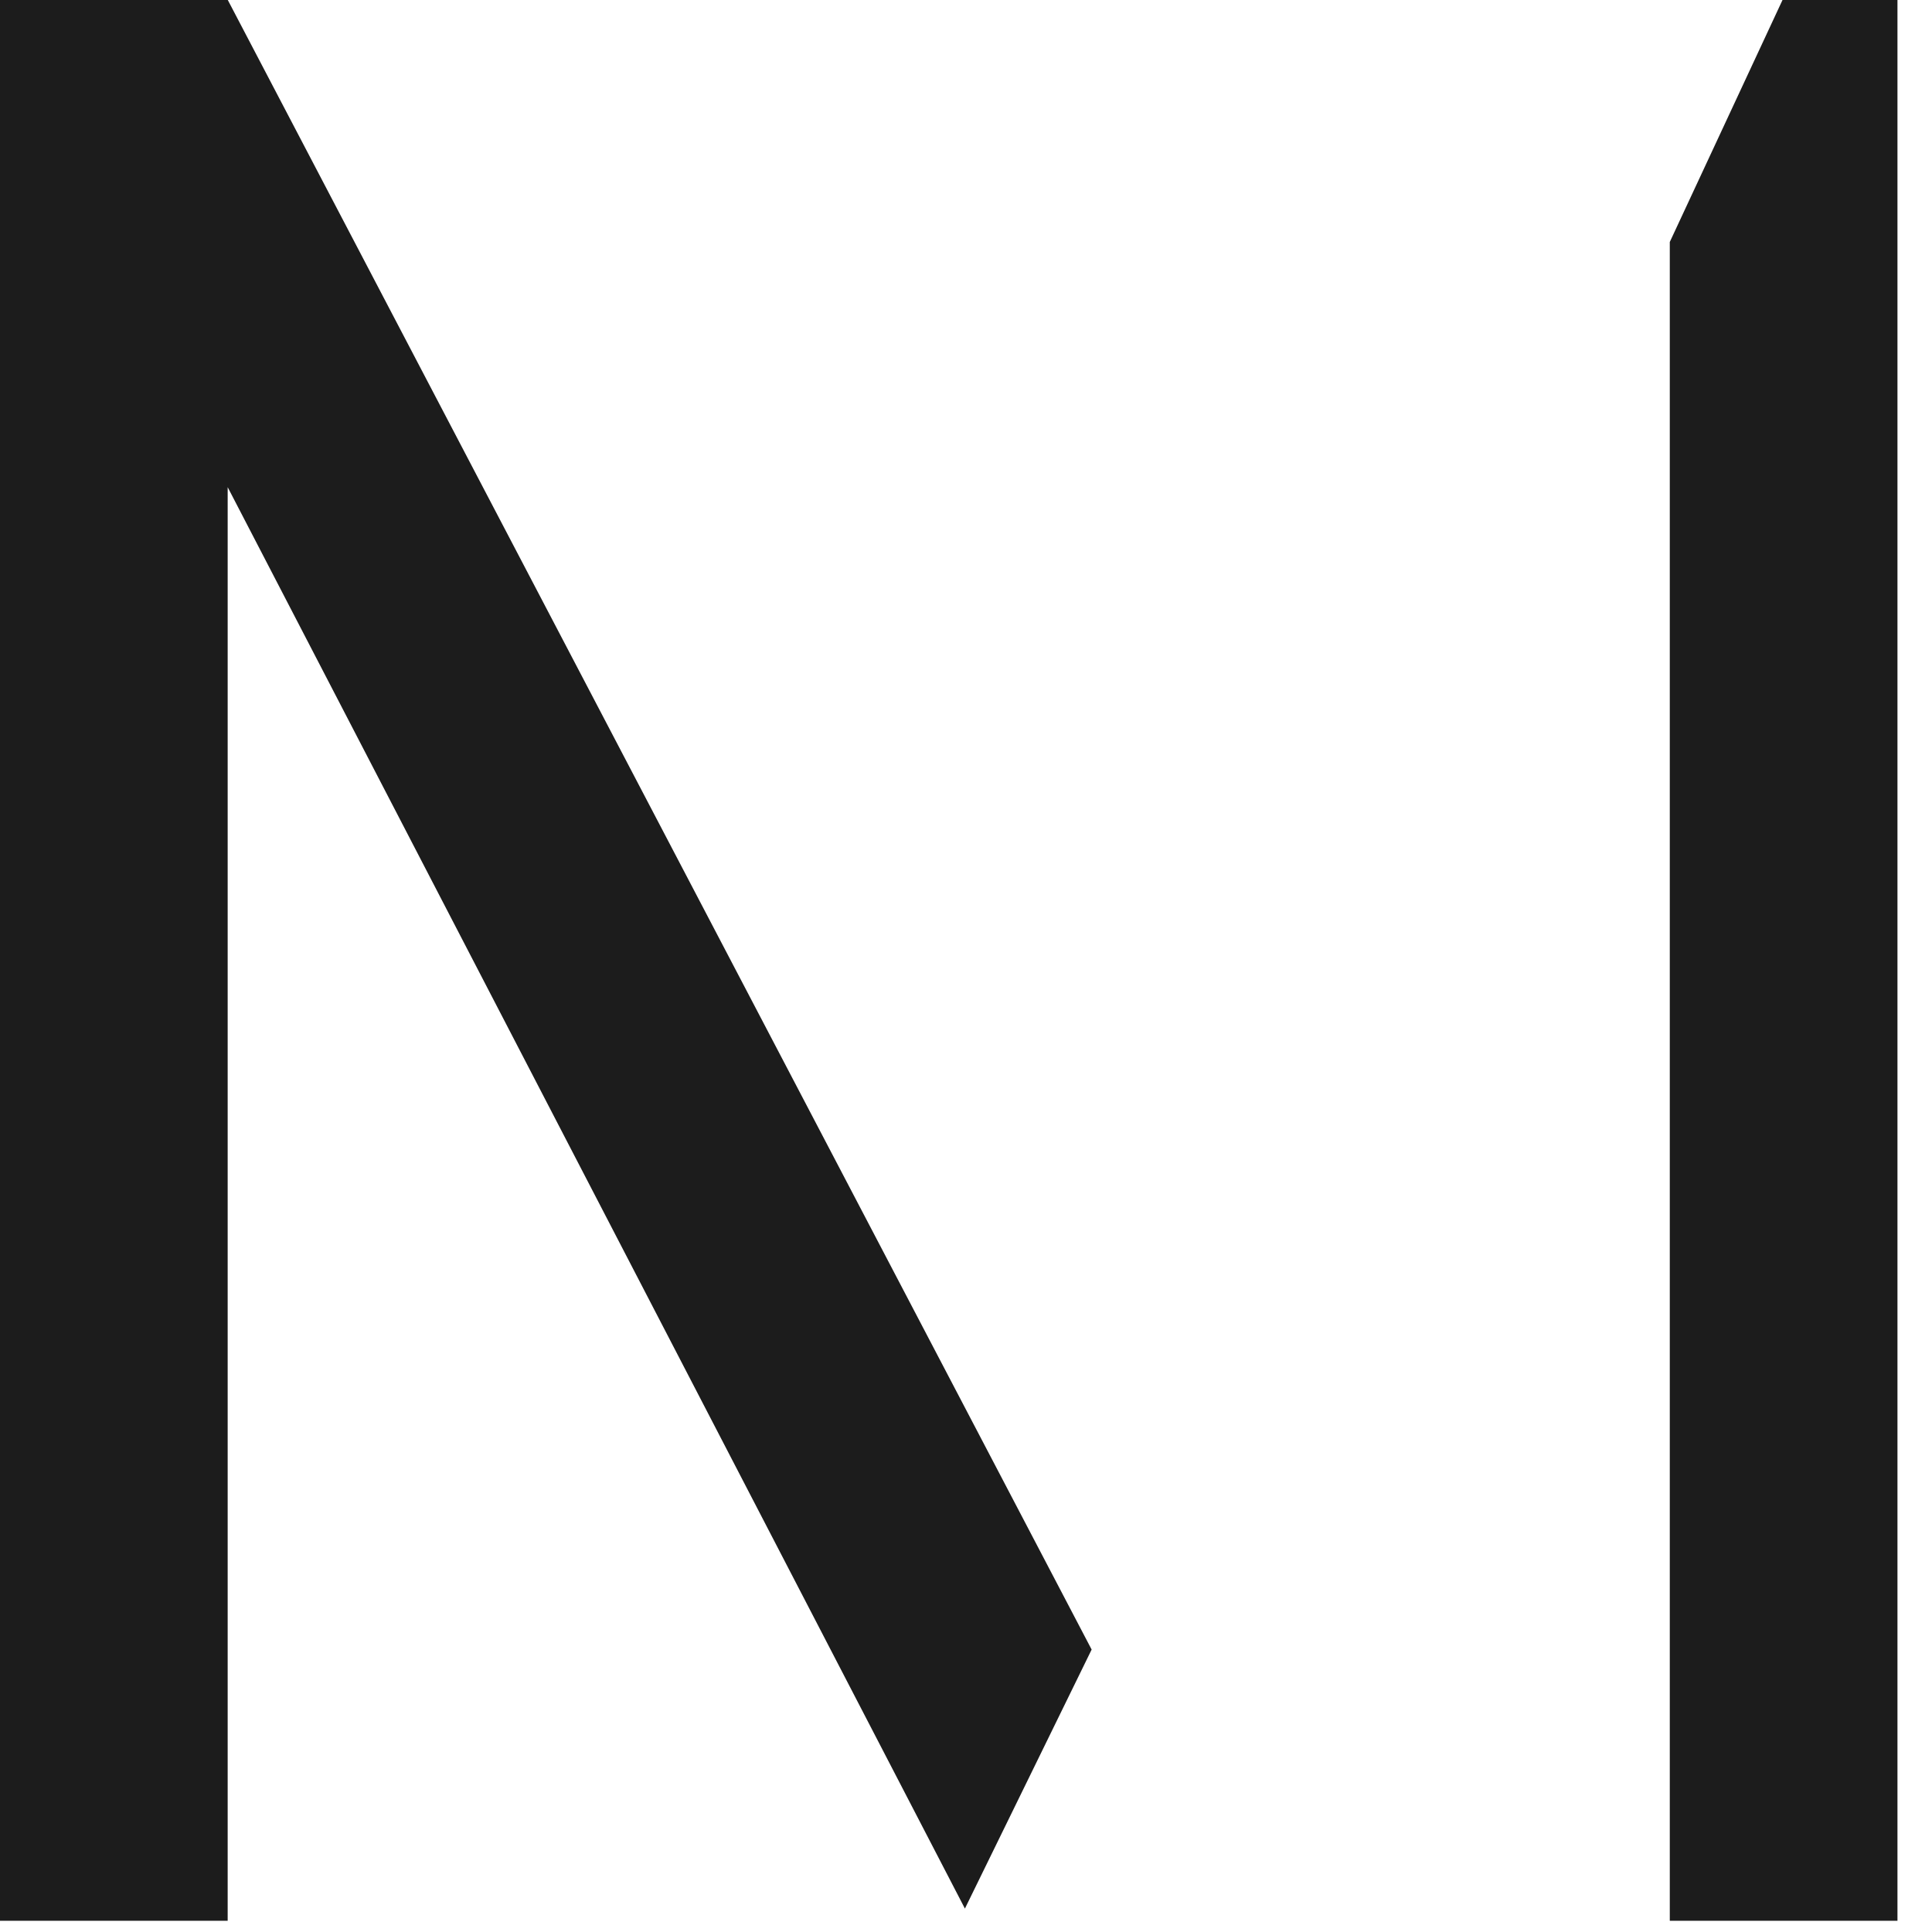
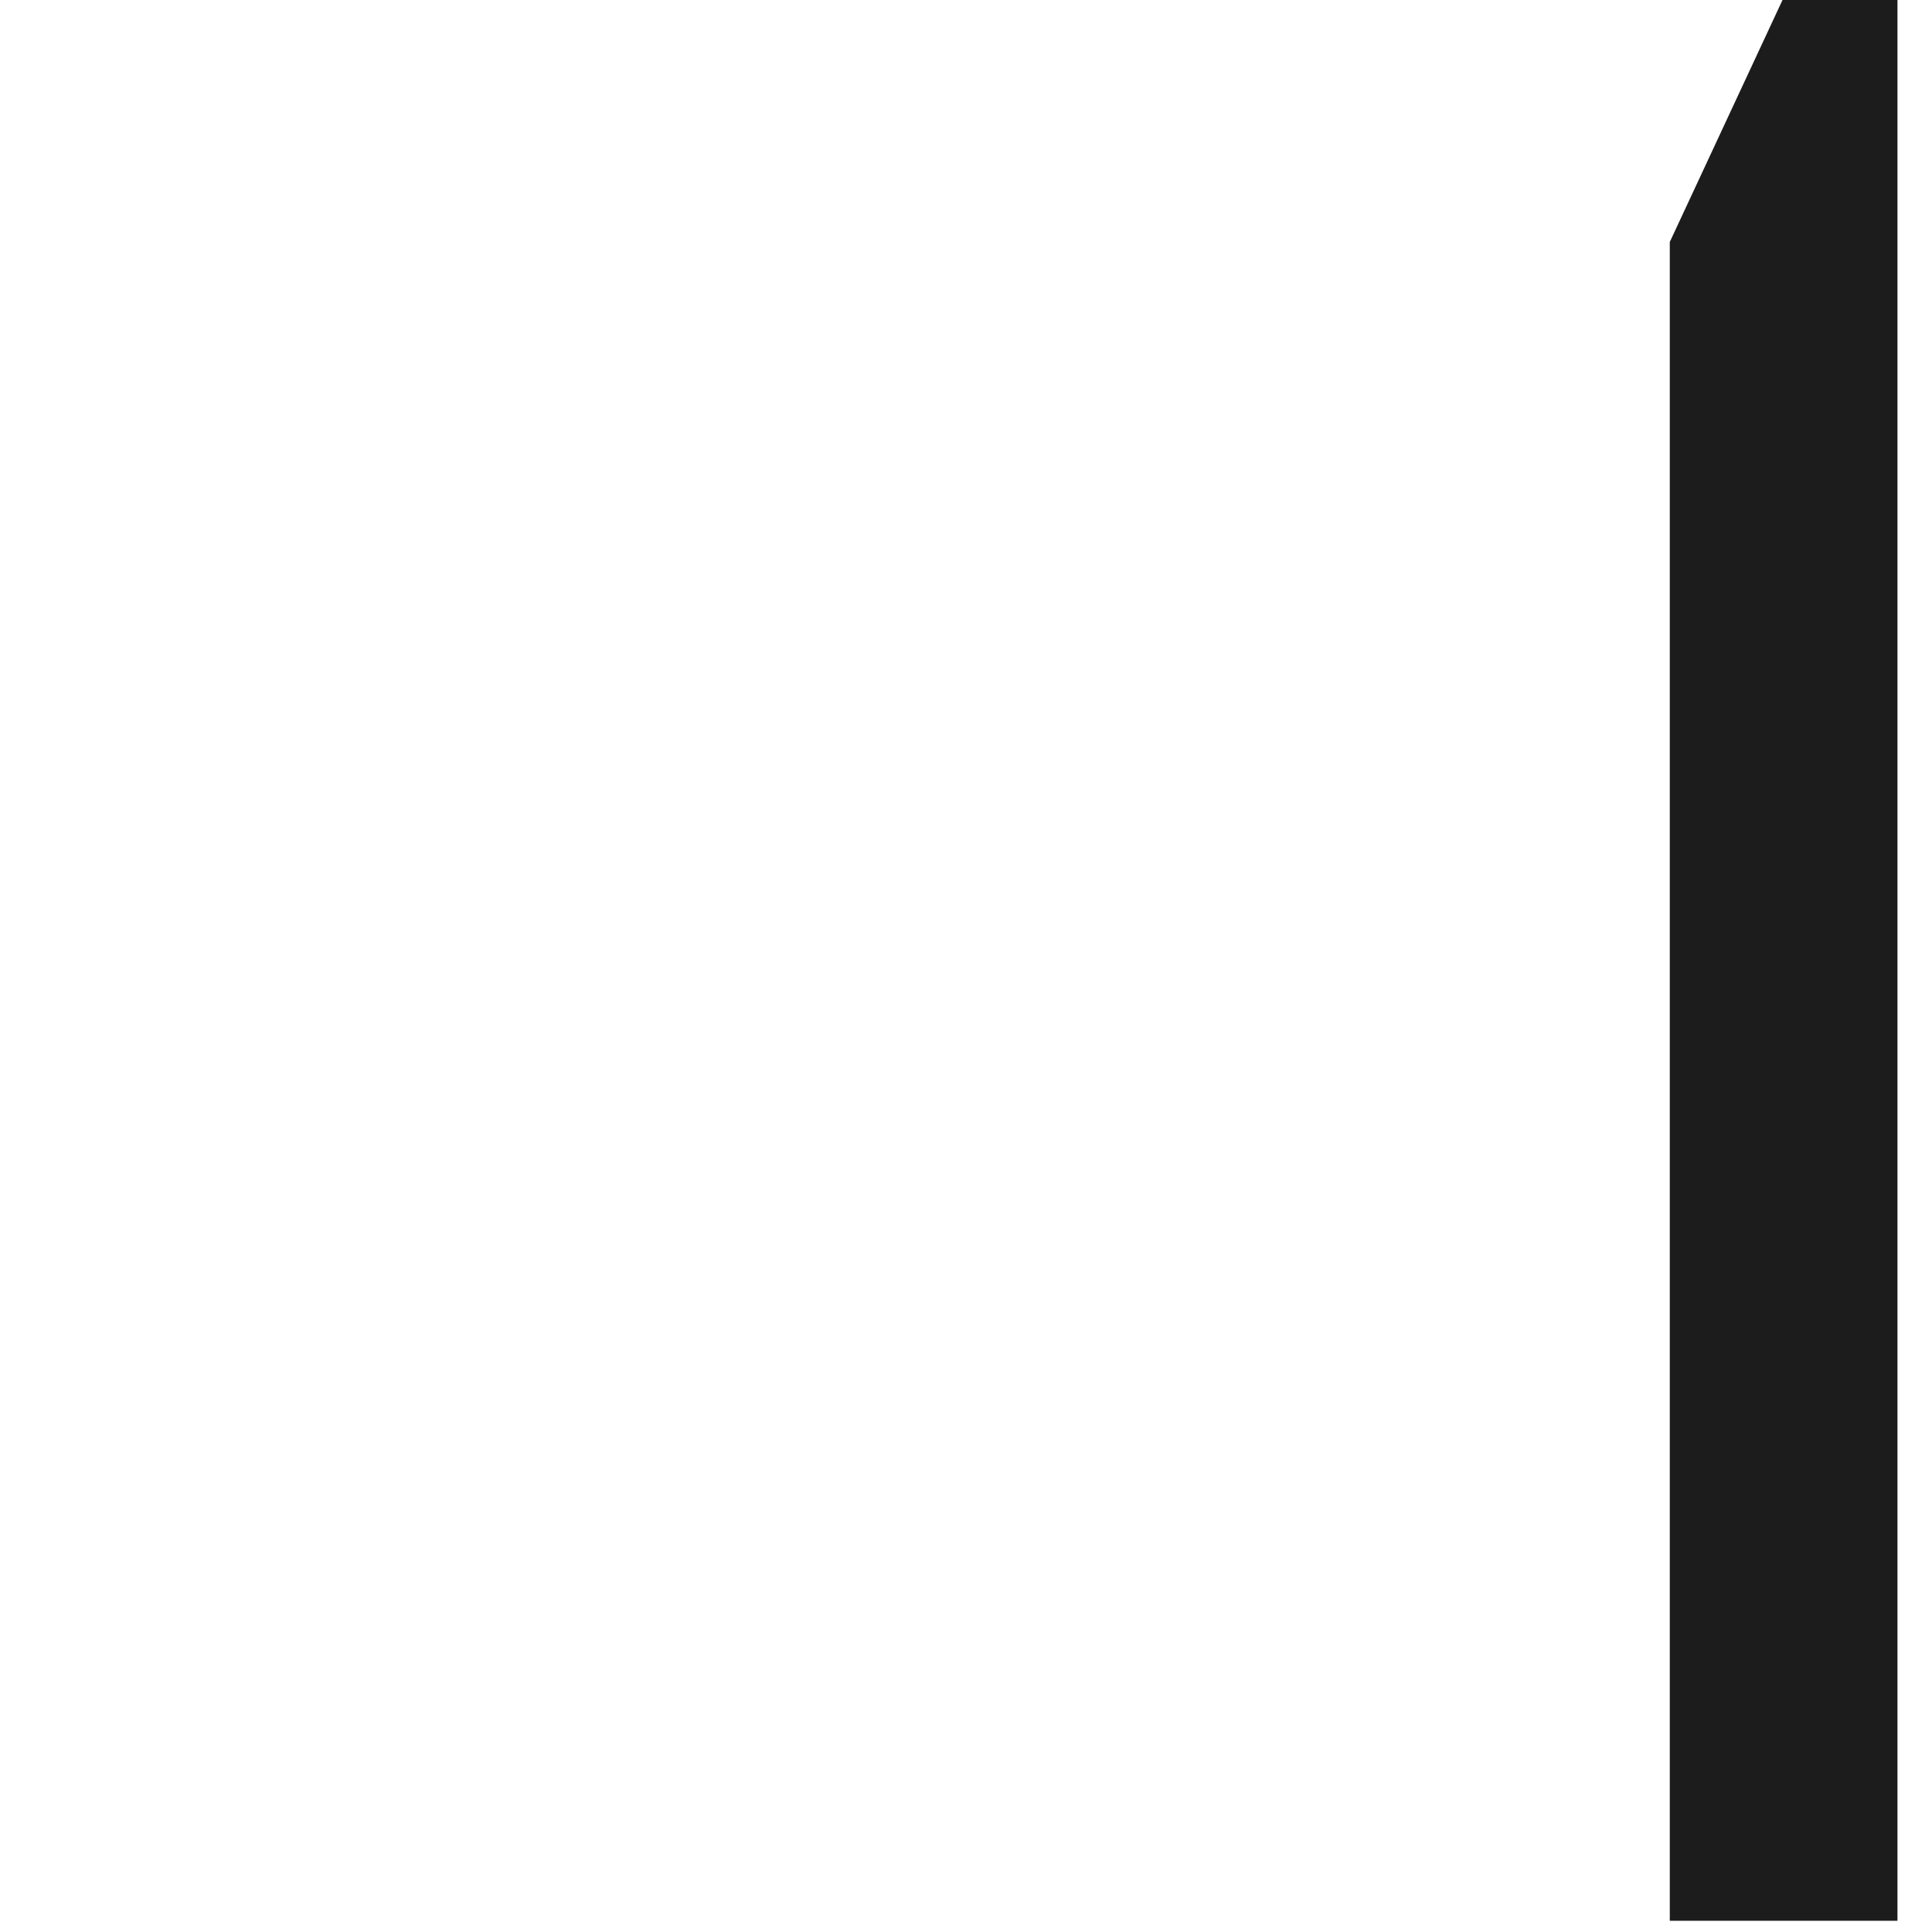
<svg xmlns="http://www.w3.org/2000/svg" width="32" height="32" viewBox="0 0 32 32" fill="none">
-   <path d="M0.74 0H0V31.814H3.771V8.069L15.982 31.612L18.081 27.322L3.773 0H0.74Z" fill="#1c1c1c" />
  <path d="M27.657 4.008V31.814H31.428V0H29.524L27.657 4.008Z" fill="#1c1c1c" />
</svg>